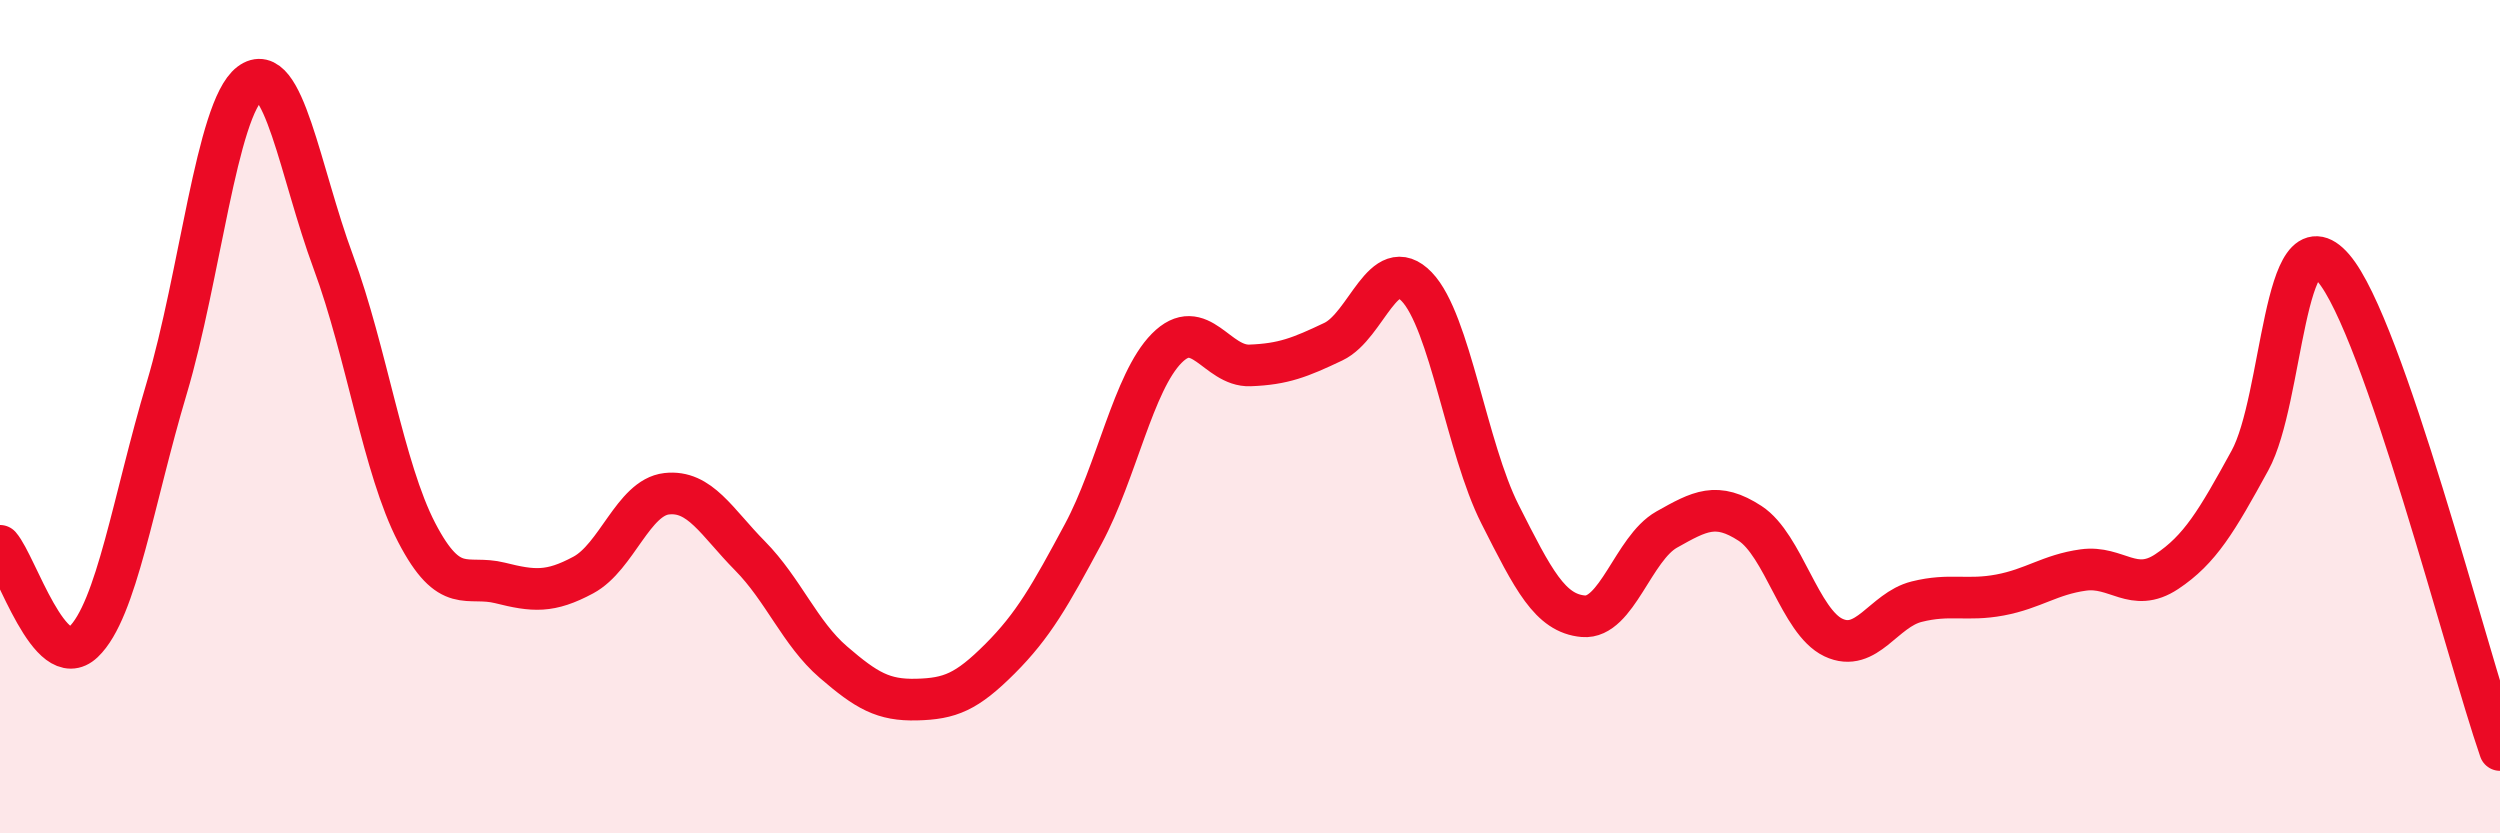
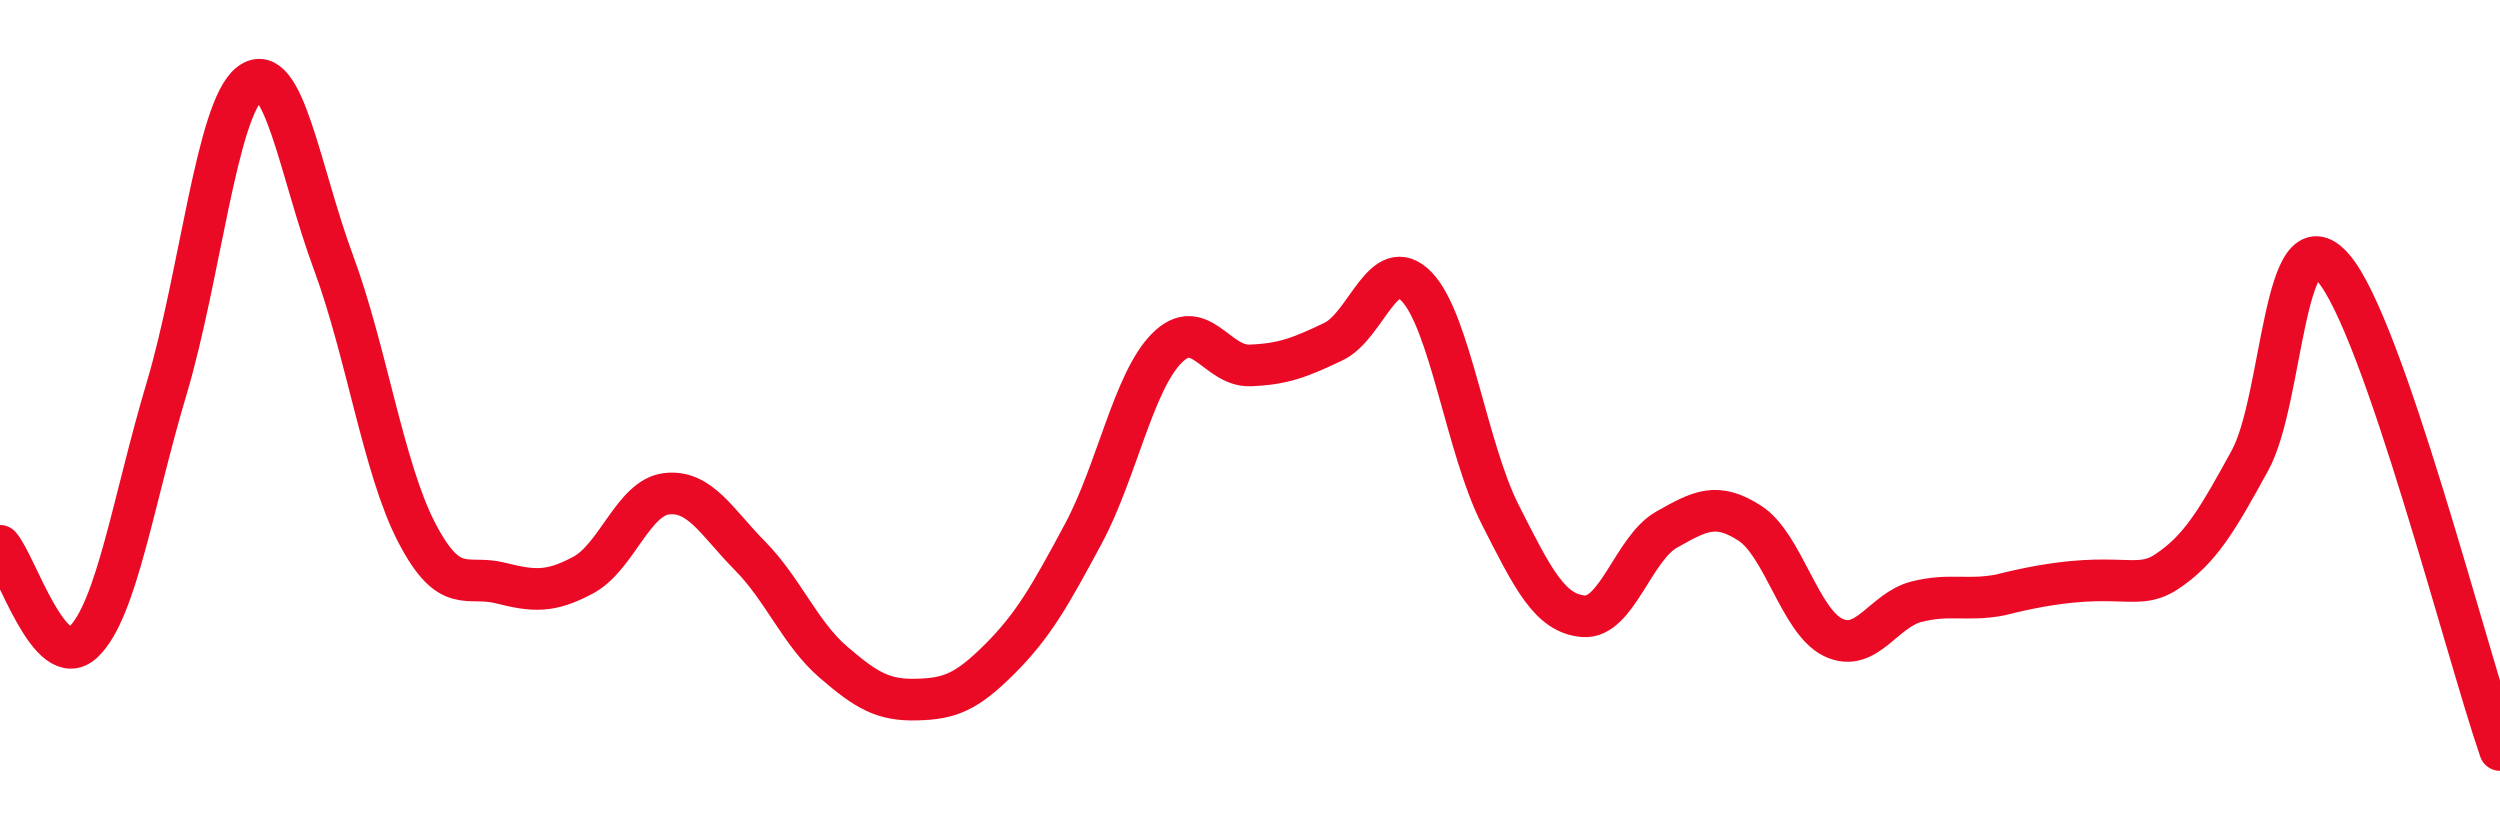
<svg xmlns="http://www.w3.org/2000/svg" width="60" height="20" viewBox="0 0 60 20">
-   <path d="M 0,13.1 C 0.4,13.56 1.2,16.17 2,15.41 C 2.8,14.65 3.2,12 4,9.32 C 4.8,6.64 5.2,2.61 6,2 C 6.8,1.39 7.2,4.13 8,6.29 C 8.8,8.45 9.2,11.24 10,12.78 C 10.8,14.32 11.2,13.79 12,13.99 C 12.8,14.19 13.2,14.23 14,13.8 C 14.8,13.37 15.2,11.94 16,11.85 C 16.8,11.76 17.2,12.53 18,13.34 C 18.8,14.15 19.2,15.2 20,15.89 C 20.8,16.58 21.2,16.81 22,16.79 C 22.8,16.77 23.2,16.61 24,15.81 C 24.8,15.01 25.2,14.3 26,12.81 C 26.8,11.32 27.2,9.17 28,8.36 C 28.8,7.55 29.2,8.8 30,8.77 C 30.8,8.74 31.2,8.58 32,8.2 C 32.8,7.82 33.2,6.05 34,6.88 C 34.8,7.71 35.2,10.76 36,12.34 C 36.8,13.92 37.2,14.72 38,14.79 C 38.8,14.86 39.2,13.16 40,12.71 C 40.8,12.26 41.2,12.04 42,12.56 C 42.8,13.08 43.2,14.92 44,15.3 C 44.8,15.68 45.2,14.64 46,14.44 C 46.8,14.24 47.2,14.43 48,14.28 C 48.8,14.13 49.2,13.79 50,13.68 C 50.8,13.57 51.2,14.25 52,13.72 C 52.8,13.19 53.2,12.51 54,11.05 C 54.8,9.59 54.8,5.04 56,6.43 C 57.2,7.82 59.2,15.69 60,18L60 20L0 20Z" fill="#EB0A25" opacity="0.1" stroke-linecap="round" stroke-linejoin="round" />
-   <path d="M 0,13.1 C 0.4,13.56 1.2,16.17 2,15.41 C 2.8,14.65 3.2,12 4,9.32 C 4.8,6.64 5.2,2.61 6,2 C 6.8,1.39 7.2,4.13 8,6.29 C 8.8,8.45 9.2,11.24 10,12.78 C 10.8,14.32 11.2,13.79 12,13.99 C 12.8,14.19 13.2,14.23 14,13.8 C 14.8,13.37 15.2,11.94 16,11.85 C 16.8,11.76 17.2,12.53 18,13.34 C 18.8,14.15 19.2,15.2 20,15.89 C 20.8,16.58 21.2,16.81 22,16.79 C 22.8,16.77 23.2,16.61 24,15.81 C 24.8,15.01 25.2,14.3 26,12.81 C 26.8,11.32 27.2,9.17 28,8.36 C 28.8,7.55 29.2,8.8 30,8.77 C 30.8,8.74 31.2,8.58 32,8.2 C 32.8,7.82 33.2,6.05 34,6.88 C 34.8,7.71 35.2,10.76 36,12.34 C 36.8,13.92 37.2,14.72 38,14.79 C 38.8,14.86 39.2,13.16 40,12.71 C 40.8,12.26 41.2,12.04 42,12.56 C 42.8,13.08 43.2,14.92 44,15.3 C 44.8,15.68 45.2,14.64 46,14.44 C 46.8,14.24 47.2,14.43 48,14.28 C 48.8,14.13 49.2,13.79 50,13.68 C 50.8,13.57 51.2,14.25 52,13.72 C 52.8,13.19 53.2,12.51 54,11.05 C 54.8,9.59 54.8,5.04 56,6.43 C 57.2,7.82 59.2,15.69 60,18" stroke="#EB0A25" stroke-width="1" fill="none" stroke-linecap="round" stroke-linejoin="round" />
+   <path d="M 0,13.1 C 0.4,13.56 1.2,16.17 2,15.41 C 2.8,14.65 3.2,12 4,9.32 C 4.8,6.64 5.2,2.61 6,2 C 6.8,1.39 7.2,4.13 8,6.29 C 8.8,8.45 9.2,11.24 10,12.78 C 10.8,14.32 11.2,13.79 12,13.99 C 12.8,14.19 13.2,14.23 14,13.8 C 14.8,13.37 15.2,11.94 16,11.85 C 16.8,11.76 17.2,12.53 18,13.34 C 18.8,14.15 19.2,15.2 20,15.89 C 20.8,16.58 21.2,16.81 22,16.79 C 22.8,16.77 23.2,16.61 24,15.81 C 24.8,15.01 25.2,14.3 26,12.81 C 26.8,11.32 27.2,9.17 28,8.36 C 28.8,7.55 29.2,8.8 30,8.77 C 30.8,8.74 31.2,8.58 32,8.2 C 32.8,7.82 33.2,6.05 34,6.88 C 34.8,7.71 35.2,10.76 36,12.34 C 36.8,13.92 37.2,14.72 38,14.79 C 38.8,14.86 39.2,13.16 40,12.71 C 40.8,12.26 41.2,12.04 42,12.56 C 42.8,13.08 43.2,14.92 44,15.3 C 44.8,15.68 45.2,14.64 46,14.44 C 46.8,14.24 47.2,14.43 48,14.28 C 50.8,13.57 51.2,14.25 52,13.72 C 52.8,13.19 53.2,12.51 54,11.05 C 54.8,9.59 54.8,5.04 56,6.43 C 57.2,7.82 59.2,15.69 60,18" stroke="#EB0A25" stroke-width="1" fill="none" stroke-linecap="round" stroke-linejoin="round" />
</svg>